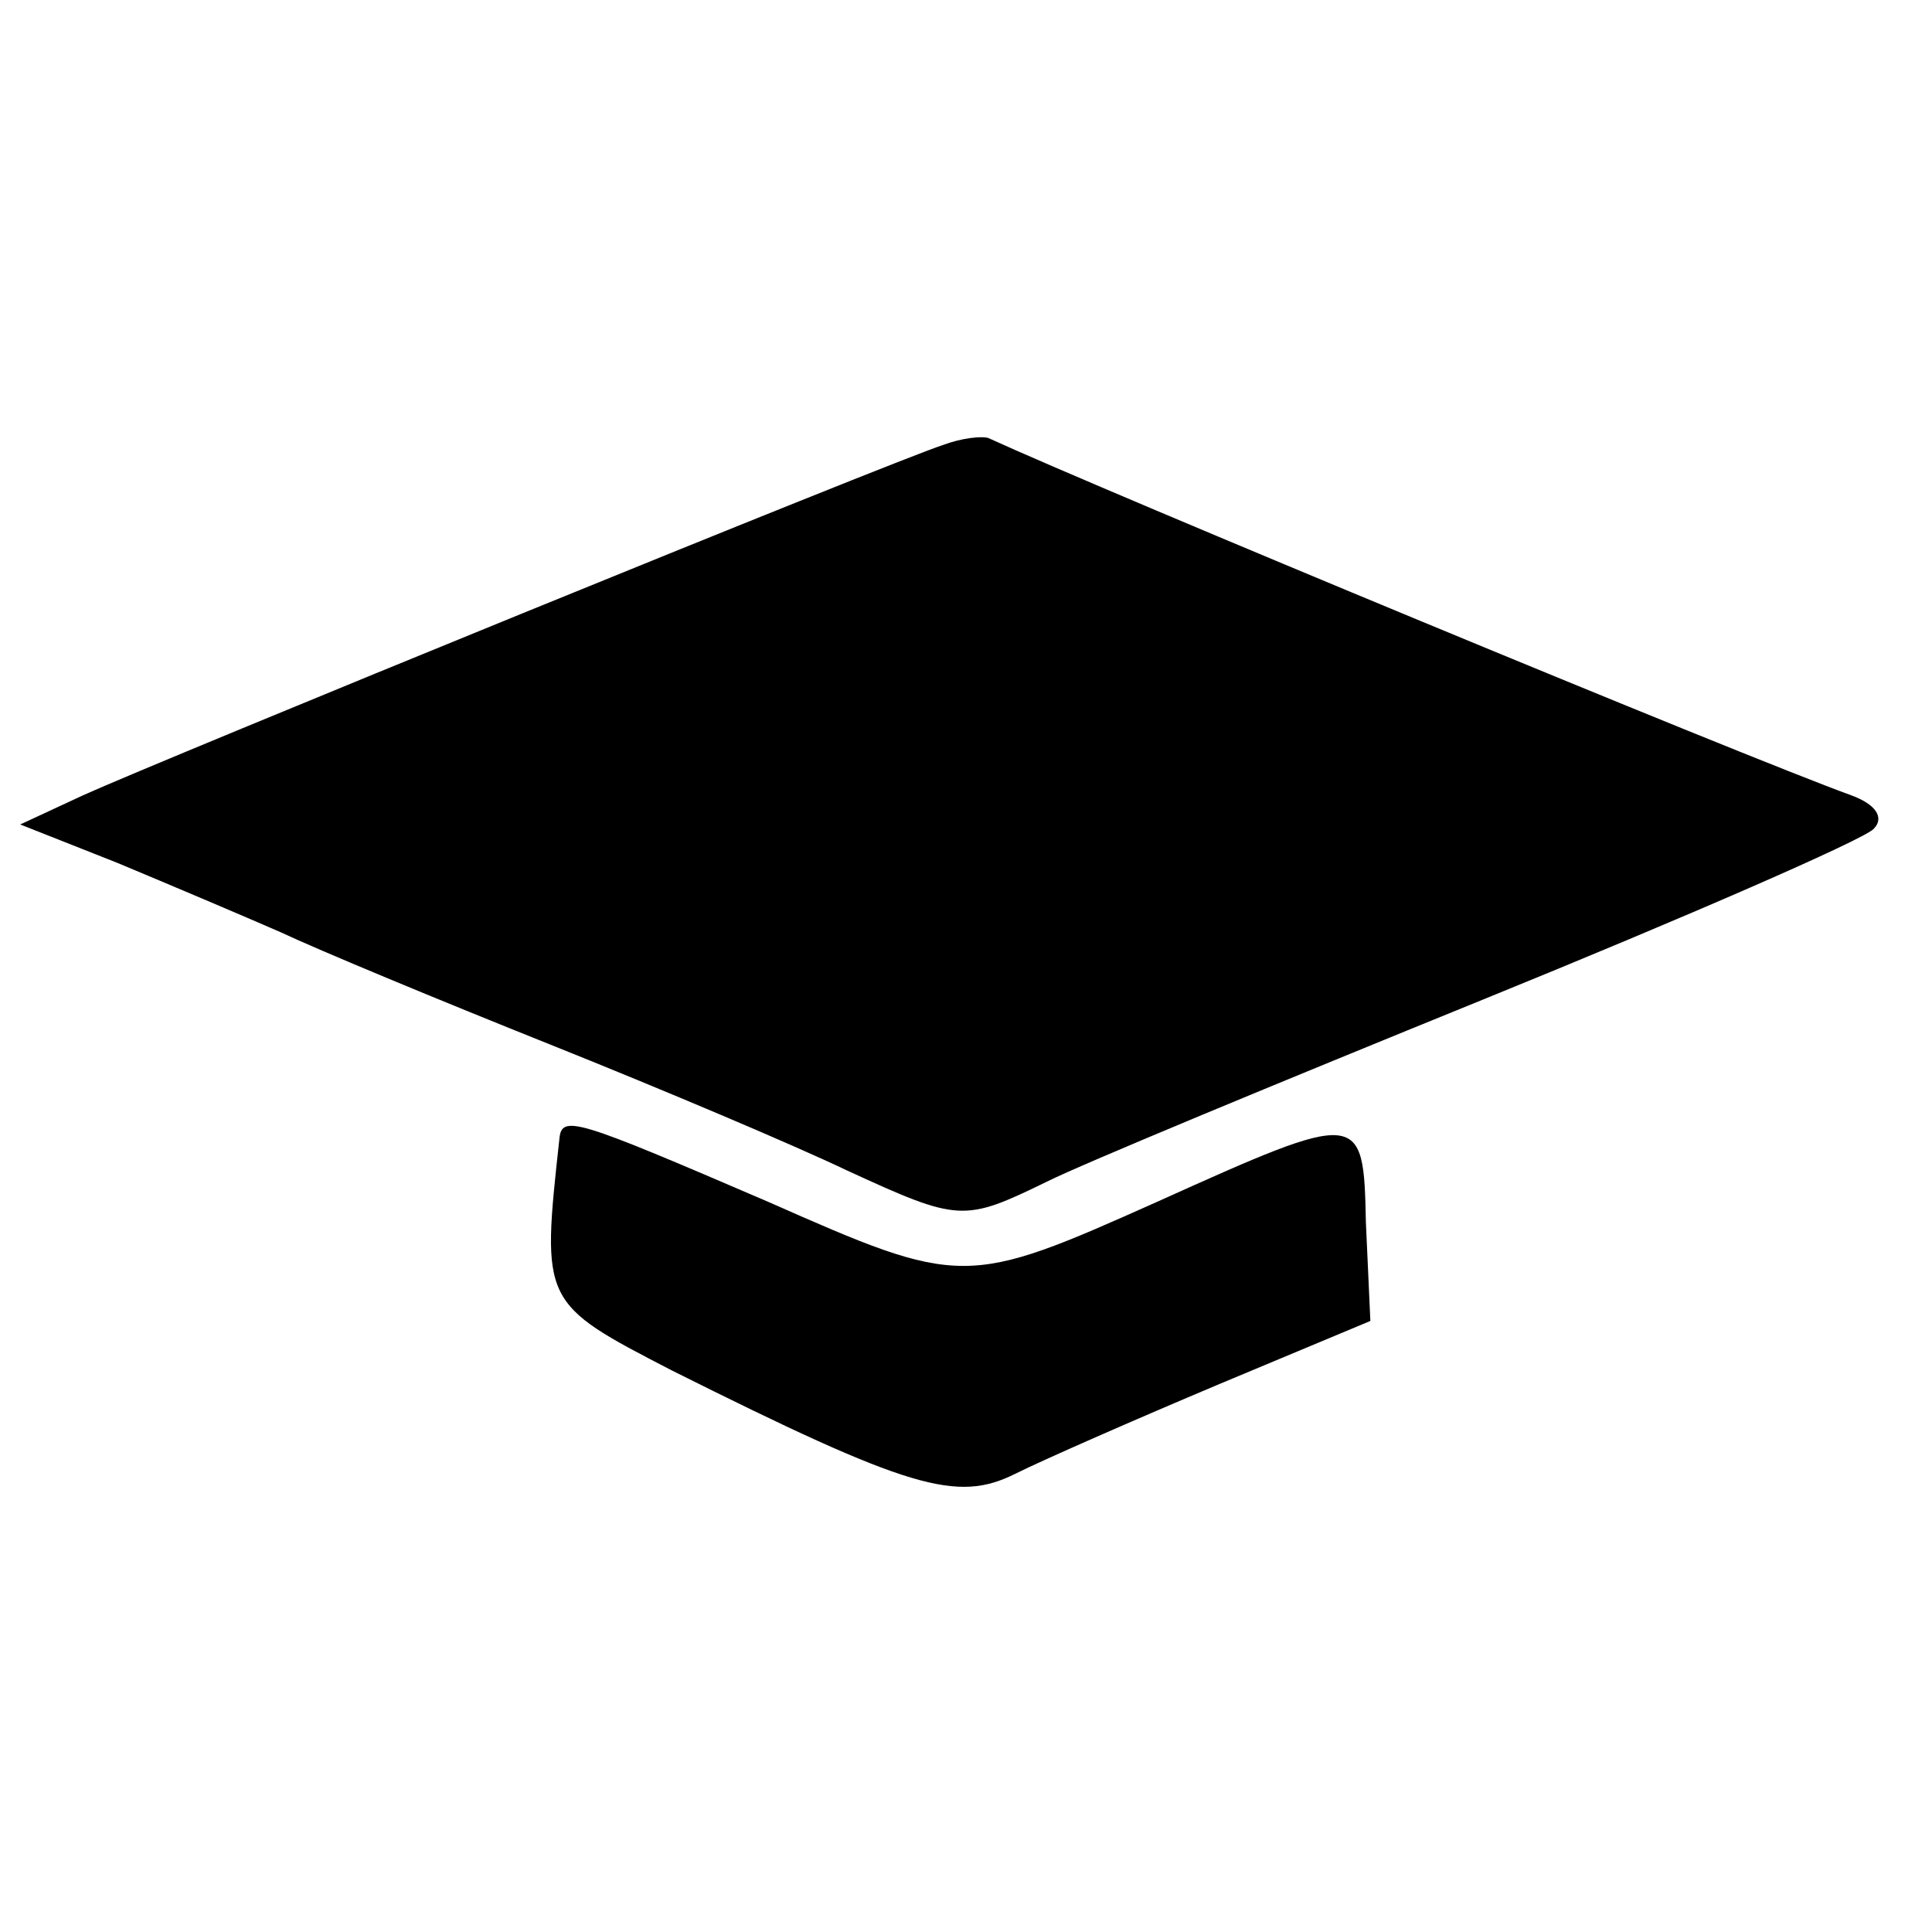
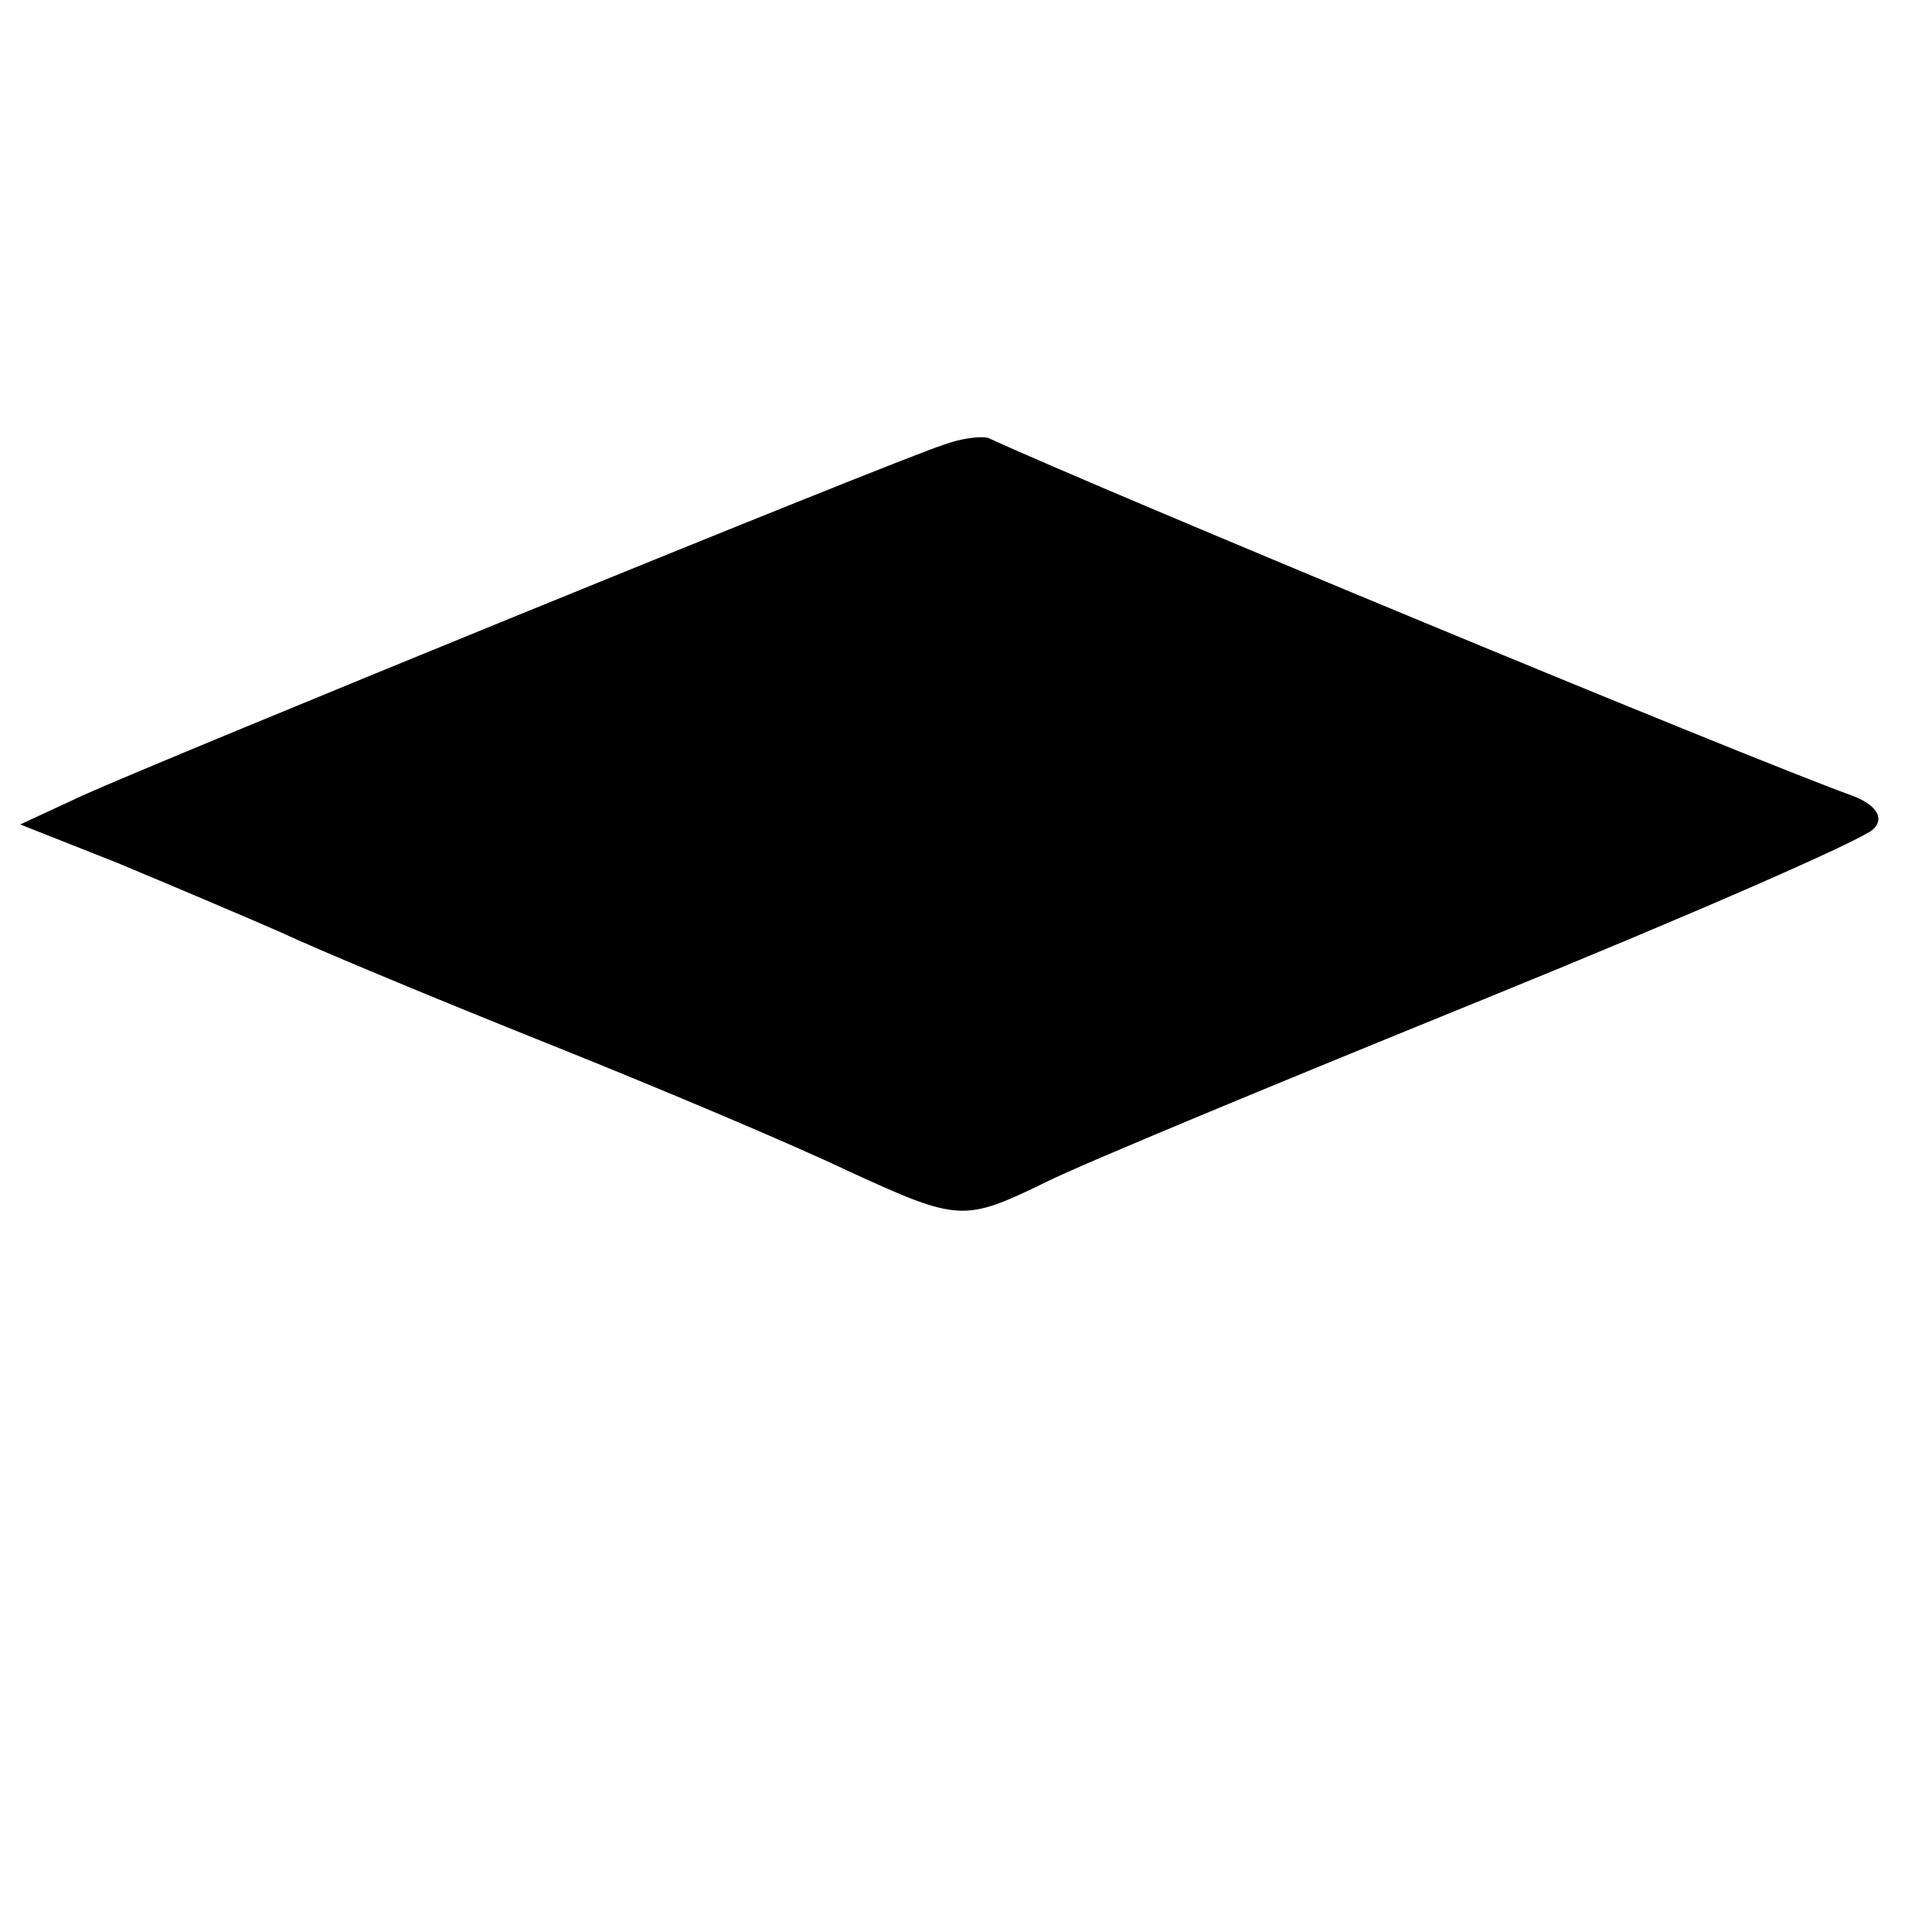
<svg xmlns="http://www.w3.org/2000/svg" version="1.0" width="86pt" height="86pt" viewBox="0 0 86 86" preserveAspectRatio="xMidYMid meet">
  <g transform="translate(0,86) scale(0.1,-0.1)" fill="#000000" stroke="none">
    <path d="M420 662 c-22 -7 -350 -141 -383 -156 l-28 -13 43 -17 c24 -10 57 -24 73 -31 17 -8 70 -30 120 -50 50 -20 109 -45 132 -56 50 -23 52 -23 89 -5 16 8 103 44 194 81 91 37 169 71 174 76 5 5 1 11 -10 15 -47 17 -334 136 -384 159 -3 1 -12 0 -20 -3z" />
-     <path d="M249 353 c-8 -73 -8 -73 50 -103 106 -53 127 -59 153 -46 12 6 53 24 91 40 l67 28 -2 44 c-1 50 -2 50 -93 9 -85 -38 -87 -38 -173 0 -86 37 -92 39 -93 28z" />
  </g>
</svg>